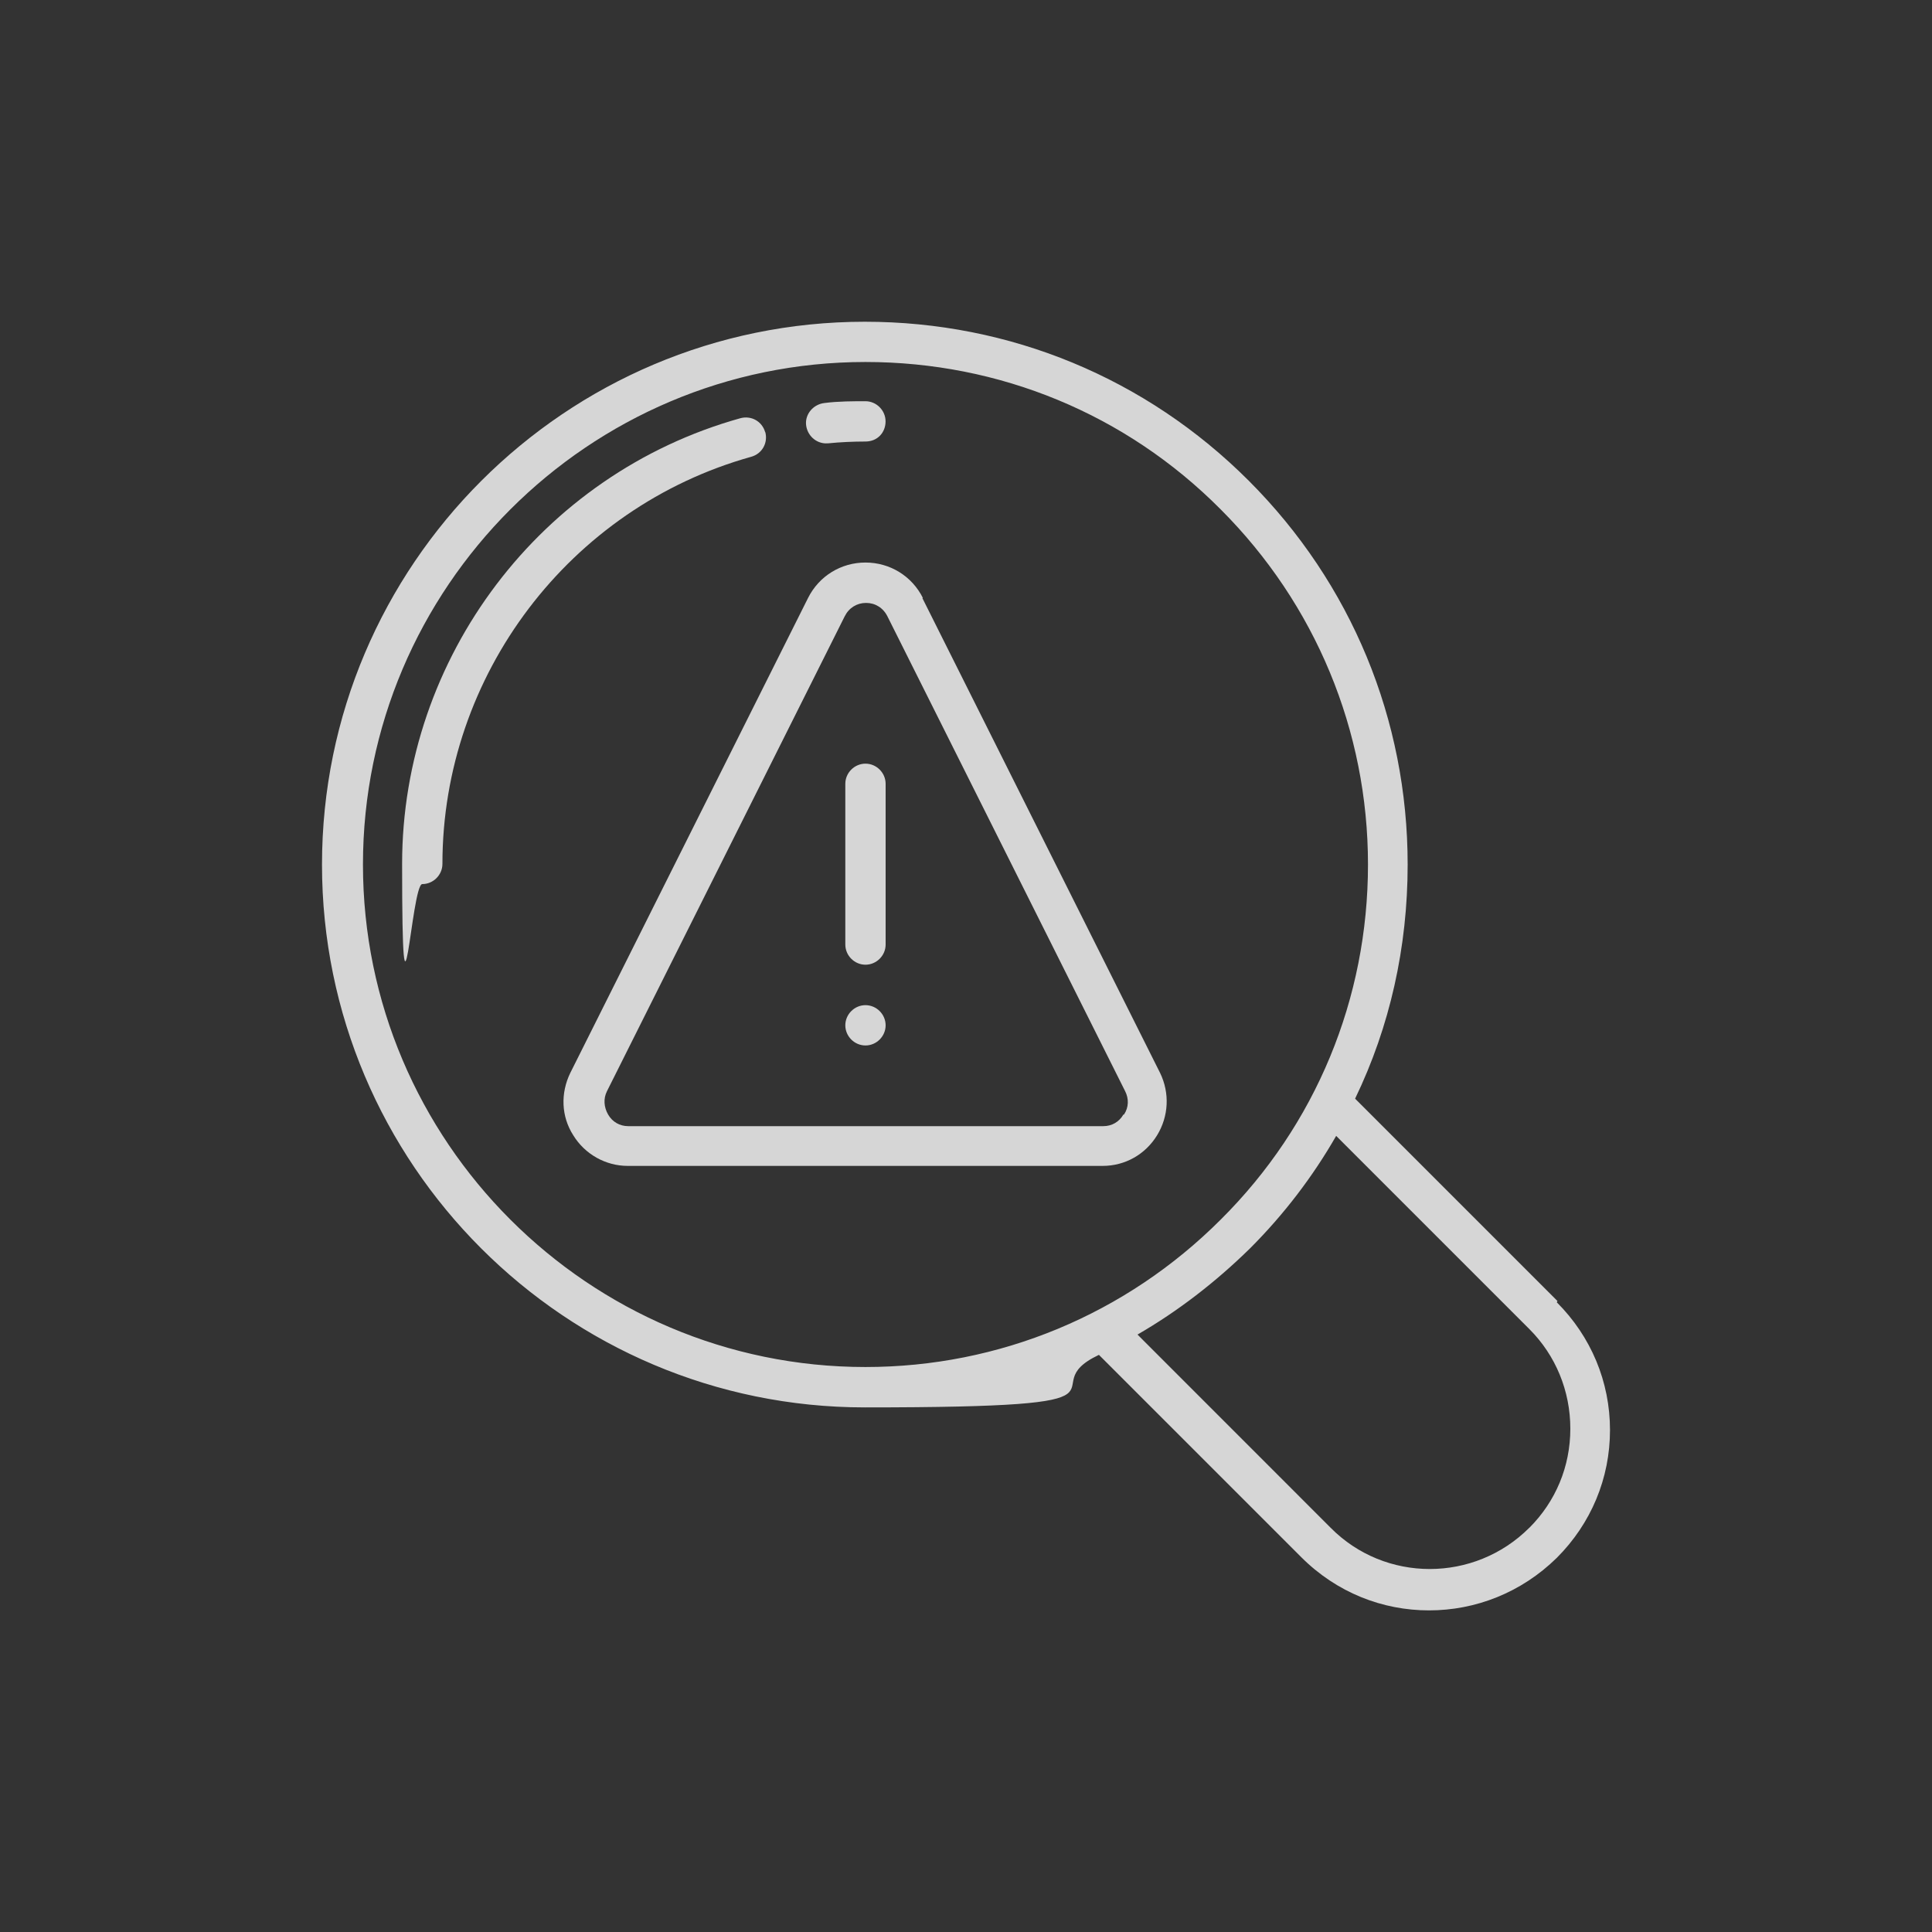
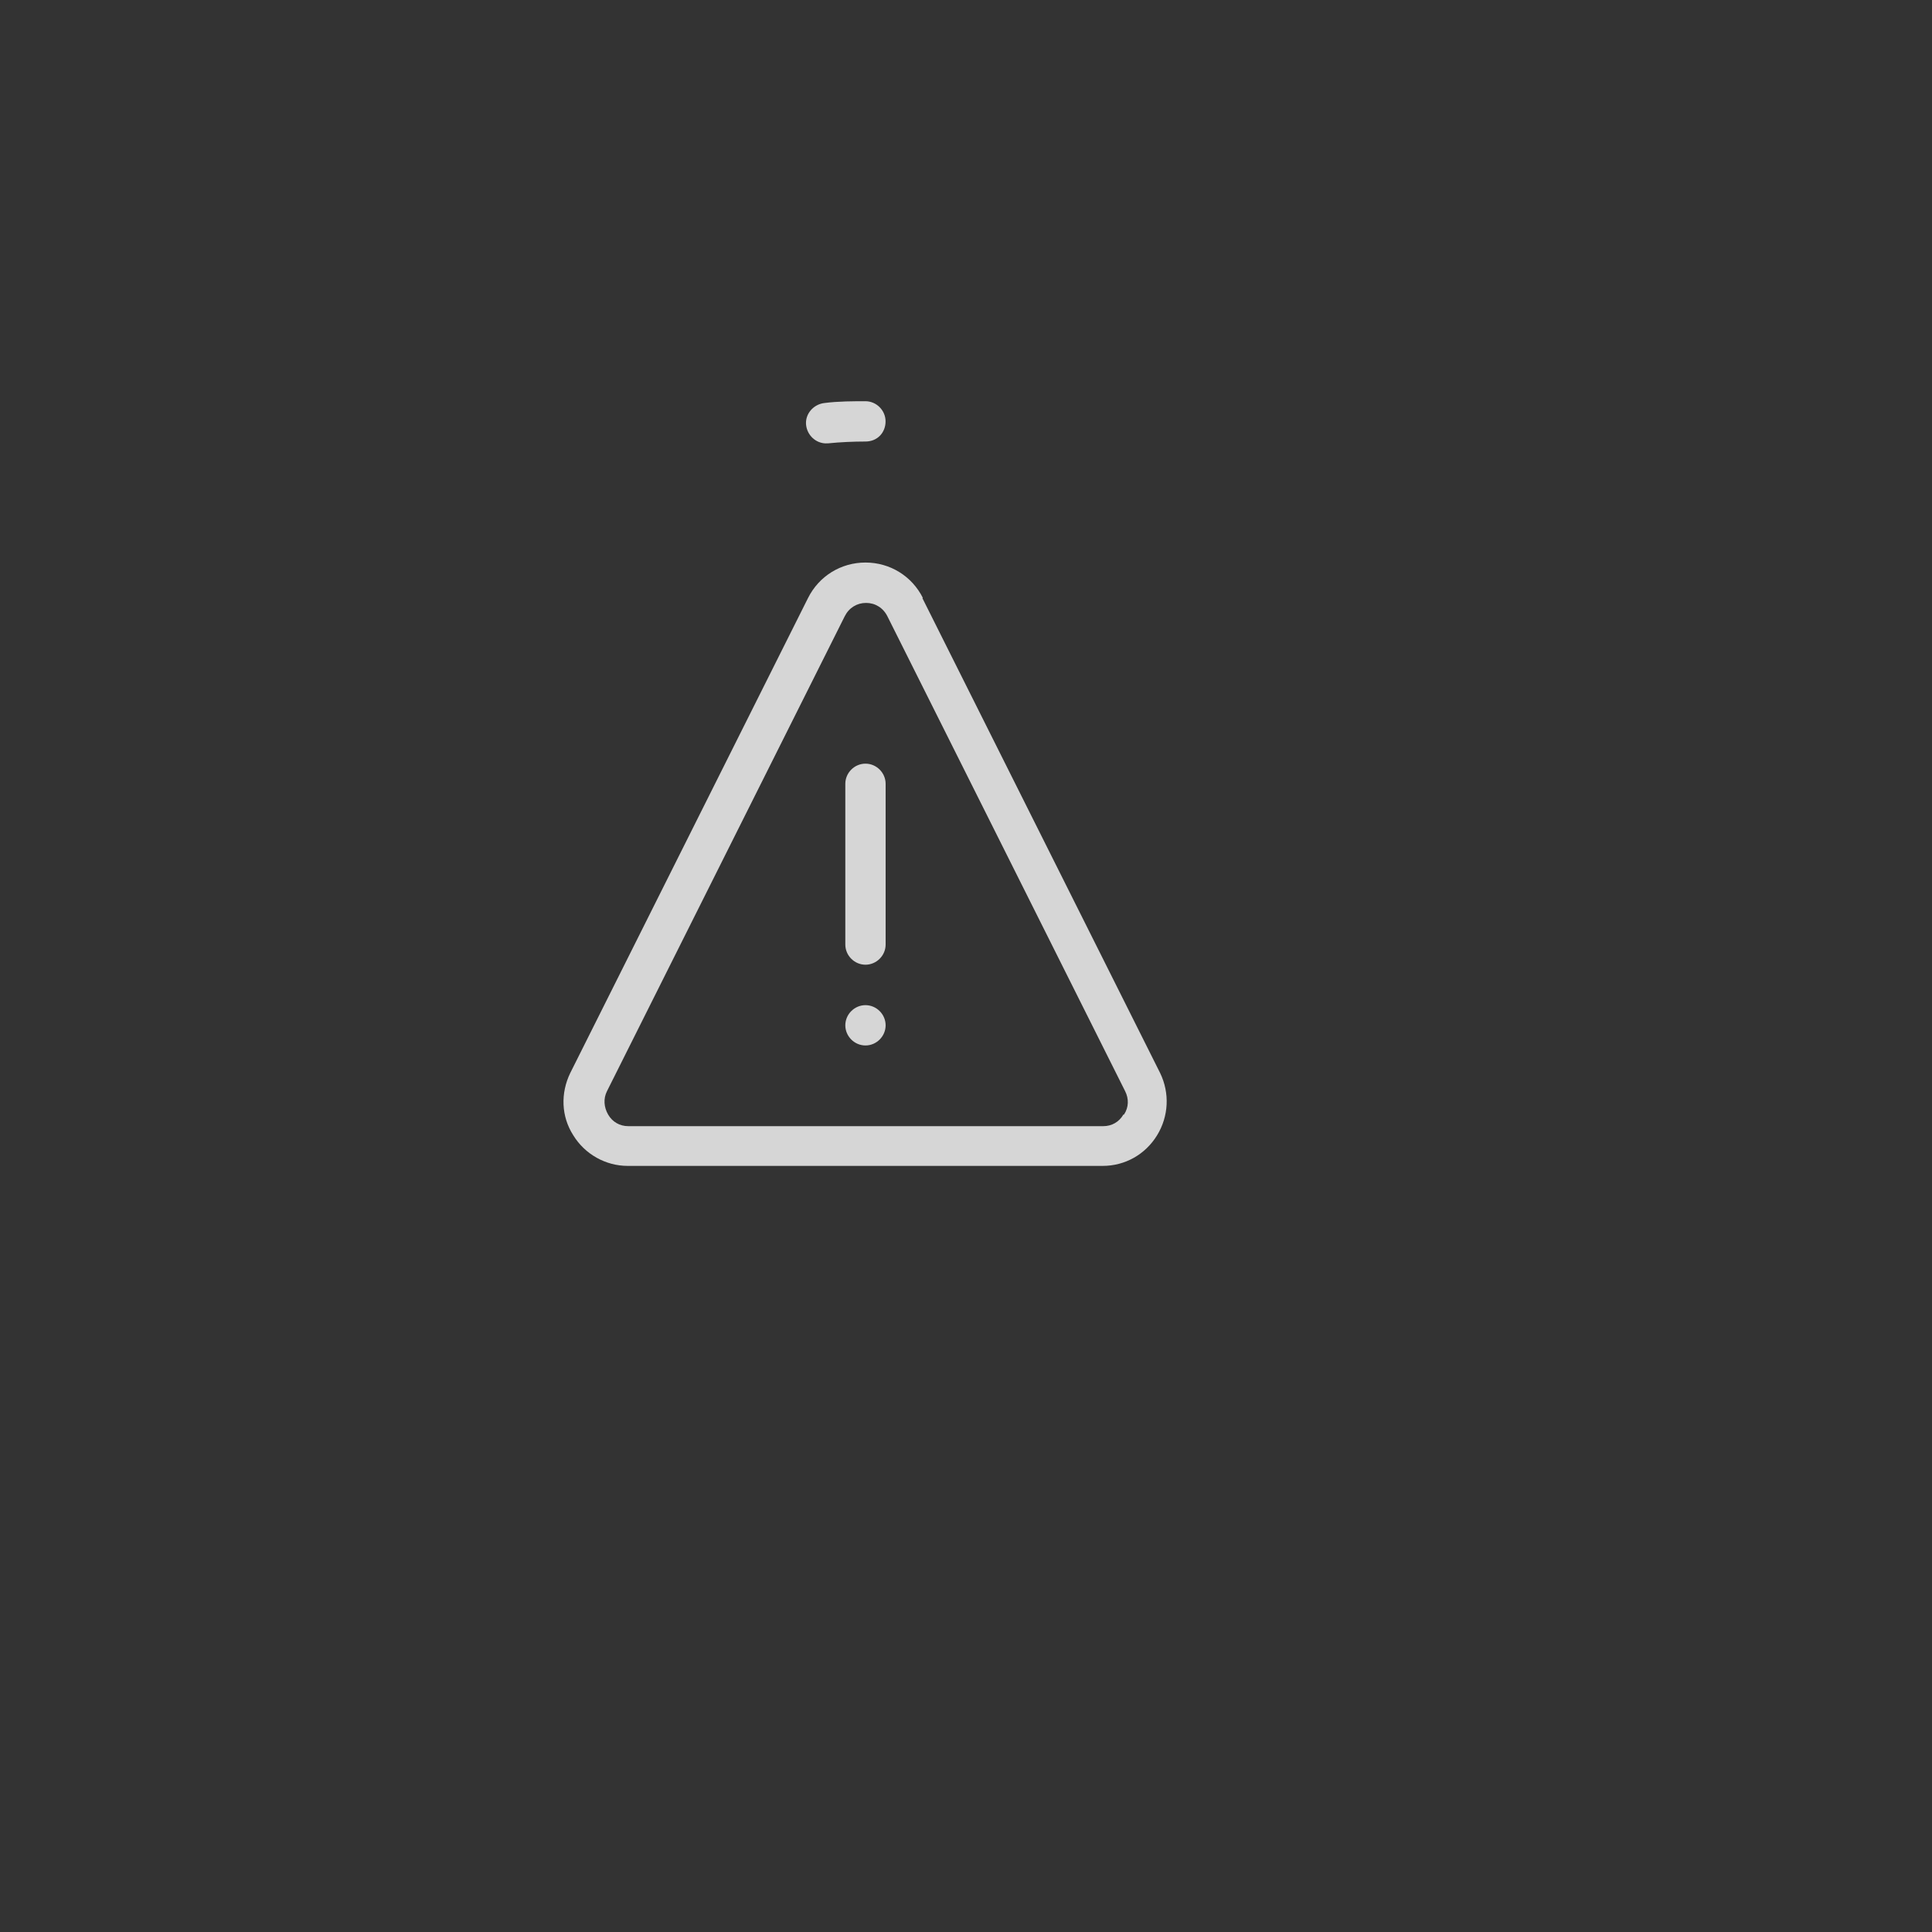
<svg xmlns="http://www.w3.org/2000/svg" id="Compliance_Monitoring" data-name="Compliance Monitoring" width="300" height="300" viewBox="0 0 300 300">
  <rect x="0" y="0" width="300" height="300" fill="#333333" stroke="none" />
  <defs>
    <style>
      .cls-1 {
        fill: #fff;
      }

      .cls-2 {
        fill: none;
      }

      .cls-3 {
        opacity: .8;
      }
    </style>
  </defs>
  <rect class="cls-2" x="74.73" y="75.36" width="150" height="150" />
  <g class="cls-3">
-     <path class="cls-1" d="M241.84,202.02l-31.42-31.42c5.41-11.2,8.16-23.54,8.16-36.35,0-22.5-8.73-43.66-24.68-59.61-15.95-15.95-37.11-24.68-59.61-24.68-46.42,0-84.29,37.78-84.29,84.29s37.78,84.29,84.29,84.29,25.15-2.85,36.35-8.16l31.42,31.42c5.51,5.51,12.62,8.26,19.84,8.26s14.33-2.75,19.84-8.16c5.32-5.32,8.26-12.34,8.26-19.84s-2.94-14.52-8.26-19.84M56.36,134.24c0-43,35.03-78.03,78.03-78.03,20.79,0,40.44,8.07,55.15,22.88,14.71,14.71,22.88,34.36,22.88,55.15s-8.07,40.44-22.88,55.15c-14.71,14.71-34.36,22.88-55.15,22.88-43,0-78.03-35.03-78.03-78.03ZM237.47,237.23c-8.54,8.54-22.4,8.54-30.85,0l-29.99-30c6.26-3.61,12.15-8.16,17.47-13.38,5.32-5.32,9.78-11.2,13.38-17.47l30,30c4.08,4.08,6.36,9.59,6.36,15.47s-2.28,11.3-6.36,15.38Z" />
    <path class="cls-1" d="M128.31,68.84h.28c1.9-.19,3.89-.28,5.79-.28s3.13-1.42,3.13-3.13-1.42-3.13-3.13-3.13-4.27,0-6.36.28c-1.71.19-3.04,1.71-2.85,3.42.19,1.61,1.52,2.85,3.13,2.85Z" />
-     <path class="cls-1" d="M118.82,67.13c-.47-1.71-2.18-2.66-3.89-2.18-30.94,8.64-52.49,37.11-52.49,69.2s1.42,3.13,3.13,3.13,3.13-1.42,3.13-3.13c0-29.33,19.74-55.34,47.94-63.22,1.71-.47,2.66-2.18,2.18-3.89" />
    <path class="cls-1" d="M143.31,92.86c-1.71-3.42-5.13-5.51-8.92-5.51s-7.21,2.09-8.92,5.51l-36.92,73.75c-1.52,3.13-1.42,6.74.47,9.68,1.8,2.94,5.03,4.75,8.45,4.75h73.75c3.51,0,6.64-1.8,8.45-4.75,1.8-2.94,1.99-6.55.47-9.68l-36.92-73.75h.09ZM174.44,173.07c-.66,1.14-1.8,1.8-3.13,1.8h-73.75c-1.33,0-2.47-.66-3.13-1.8-.66-1.14-.76-2.47-.19-3.61l36.92-73.75c.66-1.33,1.9-2.09,3.32-2.09s2.66.76,3.32,2.09l36.92,73.75c.57,1.14.57,2.47-.19,3.61" />
    <path class="cls-1" d="M134.39,118.58c-1.71,0-3.13,1.42-3.13,3.13v24.96c0,1.71,1.42,3.13,3.13,3.13s3.13-1.42,3.13-3.13v-24.96c0-1.71-1.42-3.13-3.13-3.13Z" />
    <path class="cls-1" d="M134.39,156.08c-1.71,0-3.13,1.42-3.13,3.13s1.42,3.13,3.13,3.13,3.13-1.42,3.13-3.13-1.42-3.13-3.13-3.13Z" />
  </g>
</svg>